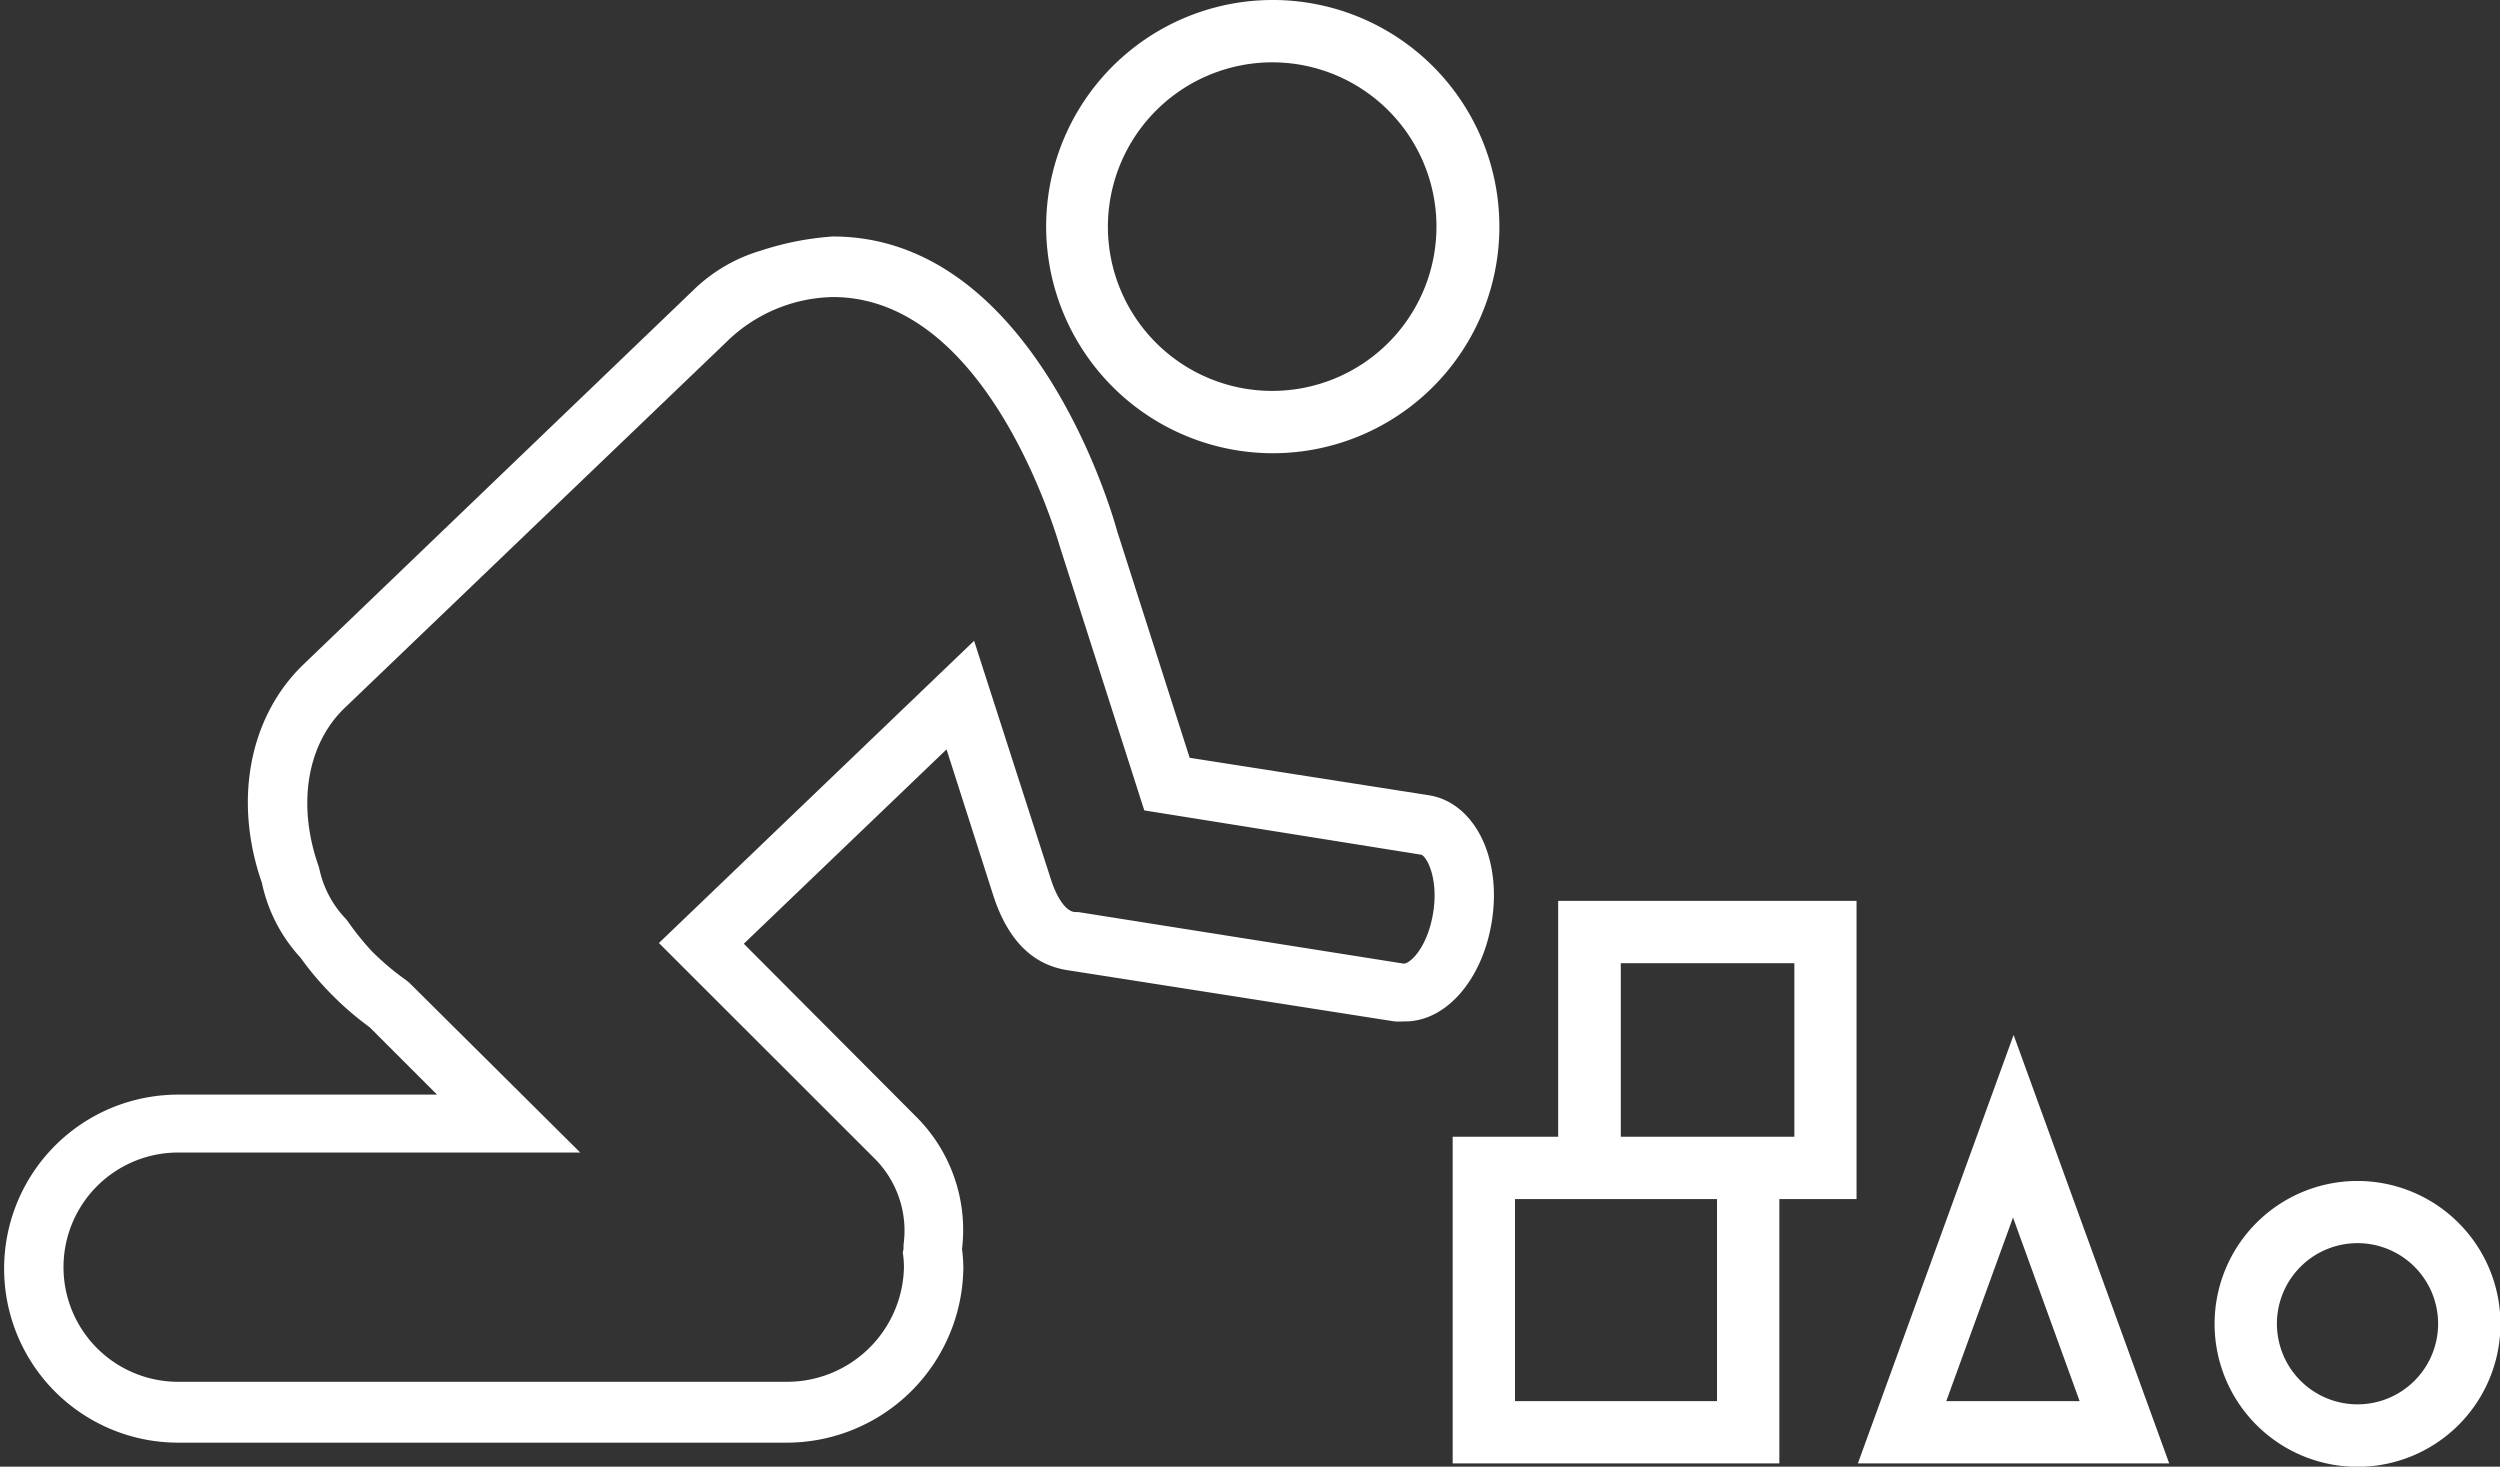
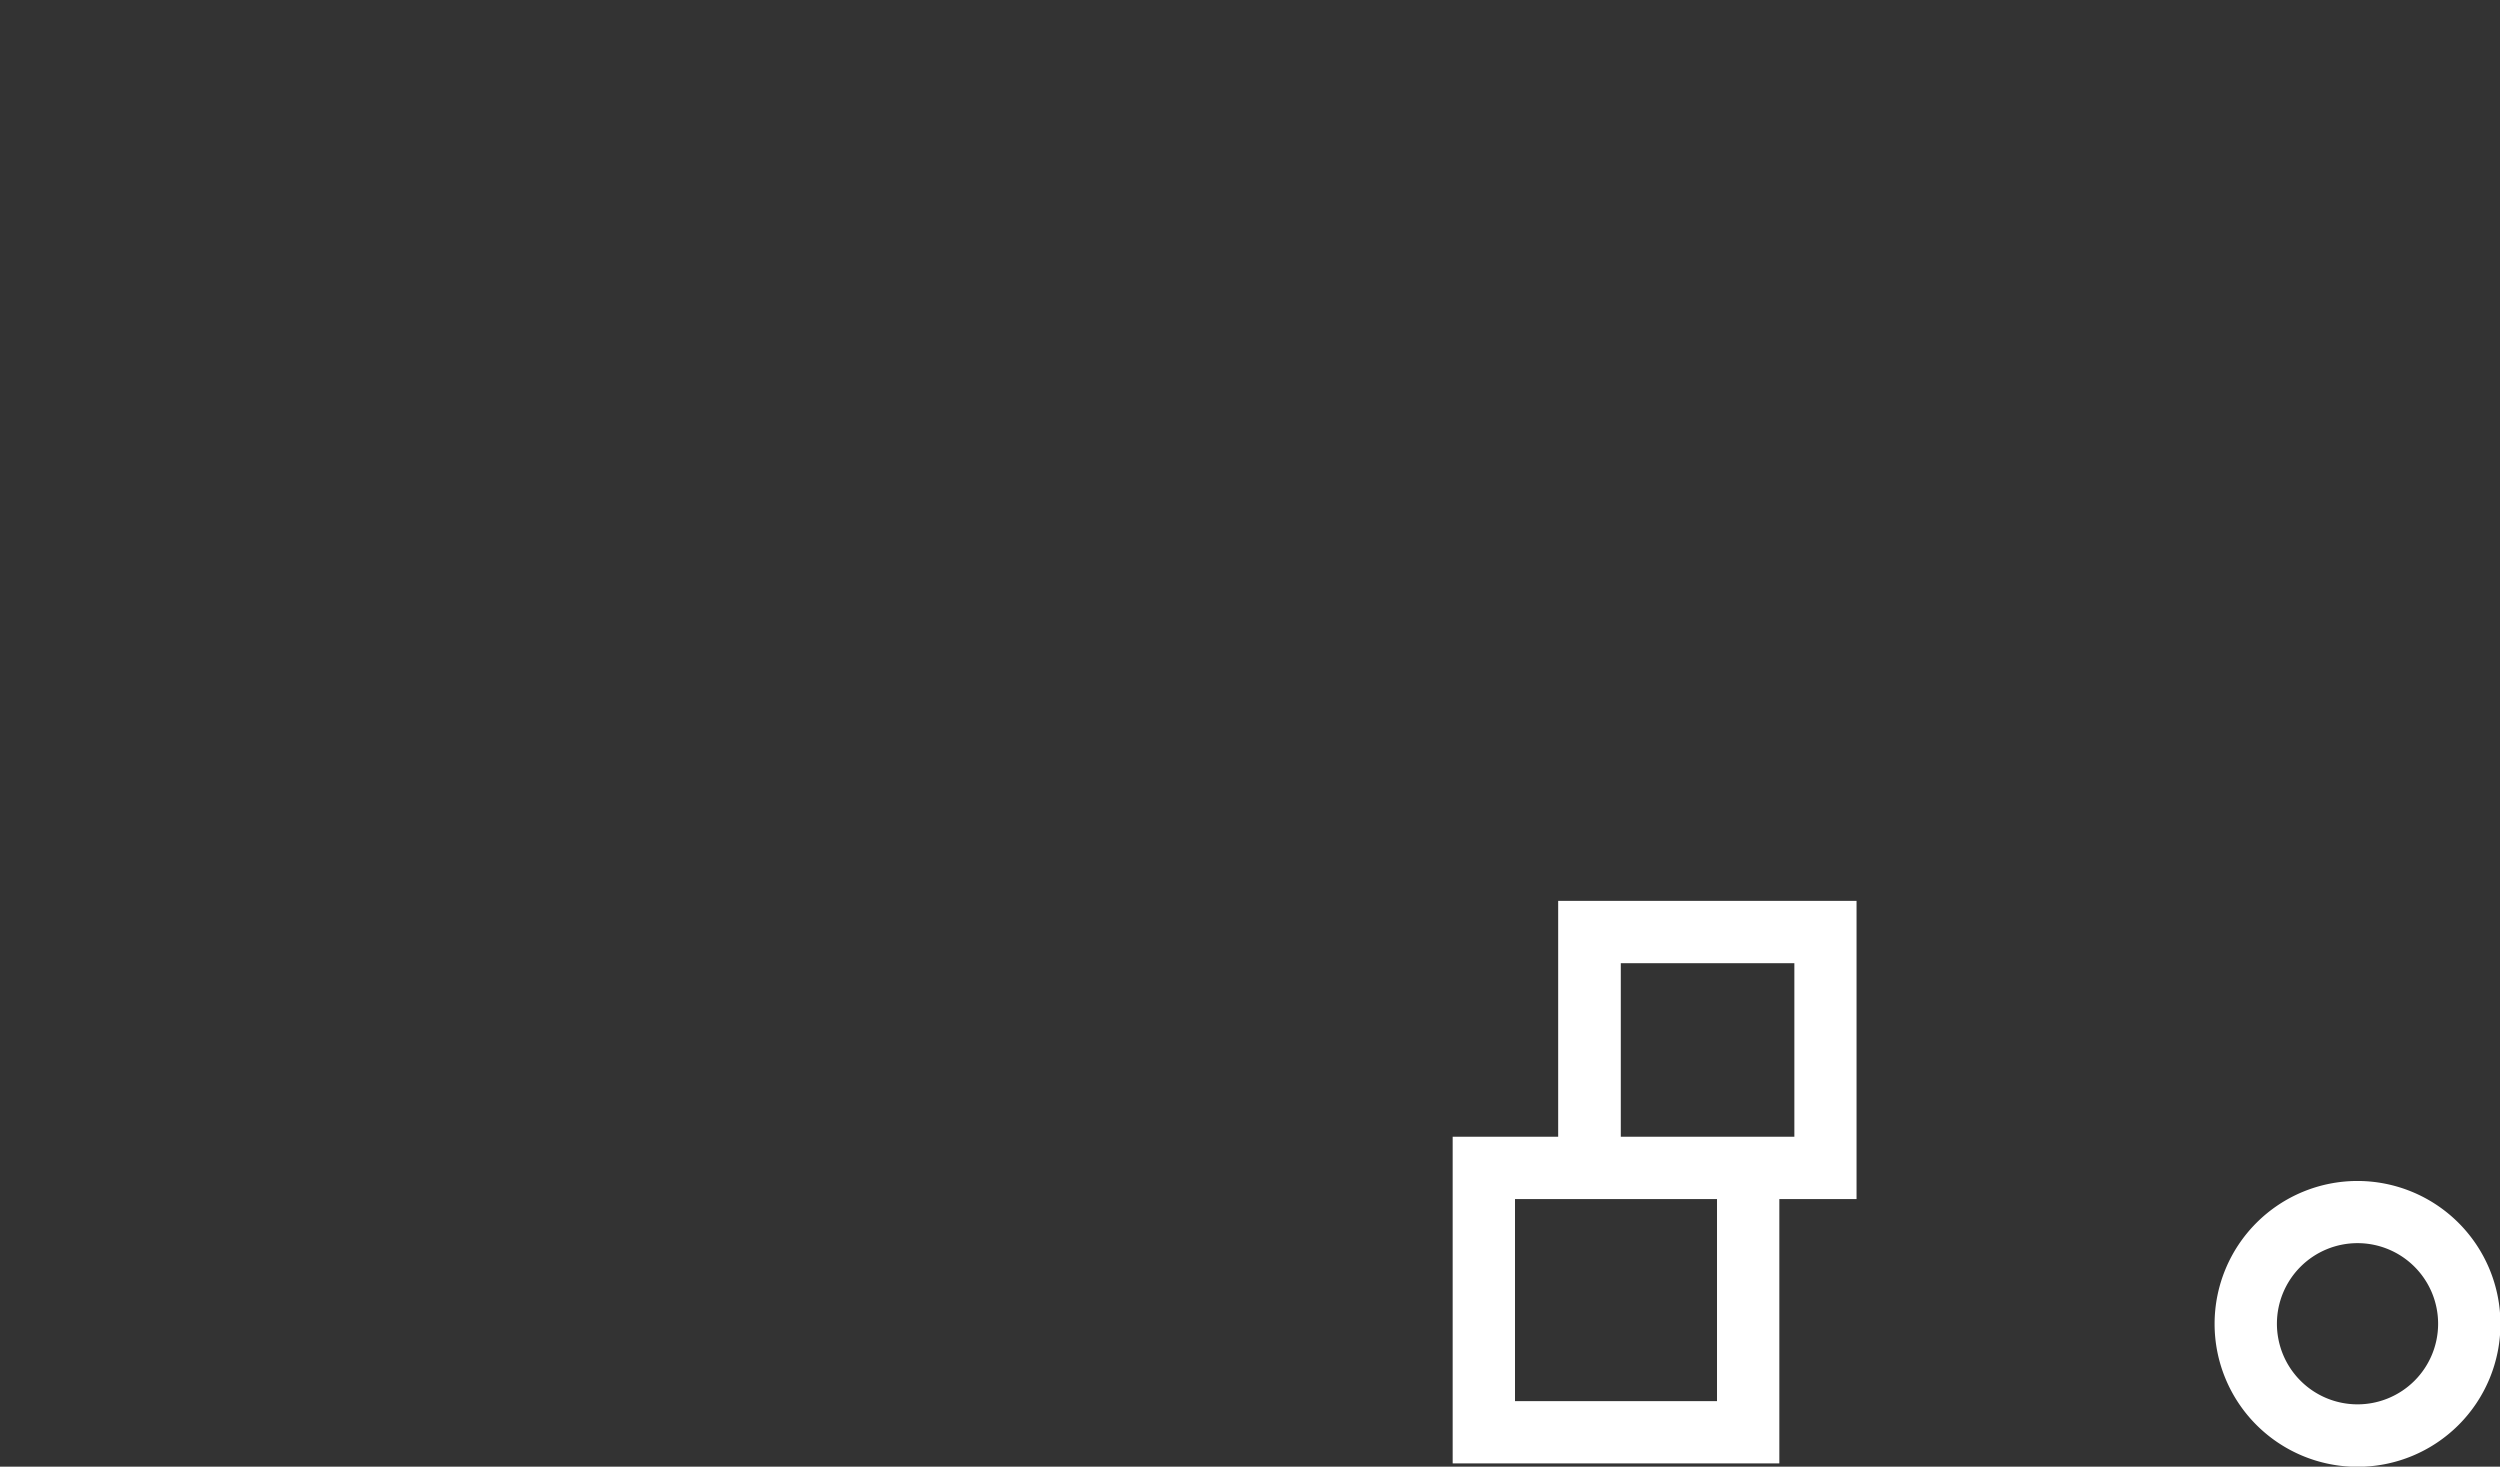
<svg xmlns="http://www.w3.org/2000/svg" viewBox="0 0 169.67 99.54">
  <rect x="0" y="0" width="169.67" height="99.54" fill="#333333" stroke="none" />
  <defs>
    <style>.cls-1{fill:#fff;}</style>
  </defs>
  <title>Asset 1</title>
  <g id="Layer_2" data-name="Layer 2">
    <g id="Layer_35" data-name="Layer 35">
      <g id="Layer_29_copy" data-name="Layer 29 copy">
-         <path class="cls-1" d="M101.25,62.51c.68-4.31-1.18-8-4.22-8.53L80.74,51.43,75.82,36.05c-.22-.82-5.56-20-19.3-20a19.92,19.92,0,0,0-4.85.95,11,11,0,0,0-4.54,2.62L20.61,45.08c-3.7,3.55-4.78,9.26-2.84,14.82A10.78,10.78,0,0,0,20.4,65a20,20,0,0,0,1.9,2.28,20.77,20.77,0,0,0,2.78,2.43l4.58,4.58H12.09a11.81,11.81,0,1,0,0,23.62h41.2A12,12,0,0,0,65.38,86.08a10.19,10.19,0,0,0-.09-1.31,10.85,10.85,0,0,0-3.13-9L50.48,64.05,64.24,50.86l3.2,10c1,3,2.68,4.66,5.11,5l22.08,3.46a4.48,4.48,0,0,0,.64,0C98.11,69.39,100.63,66.49,101.25,62.51ZM61.27,85a7,7,0,0,1,.08,1,7.94,7.94,0,0,1-8.06,7.78H12.09a7.78,7.78,0,1,1,0-15.56H39.38L27.77,66.69l-.21-.17a17.63,17.63,0,0,1-2.36-2,18.49,18.49,0,0,1-1.6-2l-.15-.18A7,7,0,0,1,21.68,59l-.06-.22c-1.47-4.17-.79-8.28,1.78-10.74l25.87-24.8a10.59,10.59,0,0,1,7.25-3.08c10.73,0,15.37,16.84,15.43,17L77.66,55,96.41,58c.36,0,1.24,1.54.86,3.92s-1.56,3.48-2,3.48h0L73.18,61.9H73c-.71,0-1.34-1.15-1.68-2.23L66.11,43.49,44.72,64l14.6,14.59a6.92,6.92,0,0,1,2,5.9l0,.28Z" />
-         <path class="cls-1" d="M86.34,30.76A15.38,15.38,0,1,0,71,15.38,15.4,15.4,0,0,0,86.34,30.76Zm0-26.53A11.15,11.15,0,1,1,75.19,15.38,11.17,11.17,0,0,1,86.34,4.23Z" />
        <path class="cls-1" d="M105.75,77.15H98.59V99.32h22.17V81.38H126V61.14H105.75Zm10.78,17.94H102.82V81.38h13.71ZM110,65.37h11.78V77.15H110Z" />
-         <path class="cls-1" d="M126.09,99.32h21.13L136.66,70.24Zm6-4.23,4.53-12.46,4.52,12.46Z" />
        <path class="cls-1" d="M160,80.15a9.7,9.7,0,1,0,9.7,9.7A9.71,9.71,0,0,0,160,80.15Zm0,15.16a5.47,5.47,0,1,1,5.47-5.46A5.47,5.47,0,0,1,160,95.31Z" />
      </g>
    </g>
  </g>
</svg>